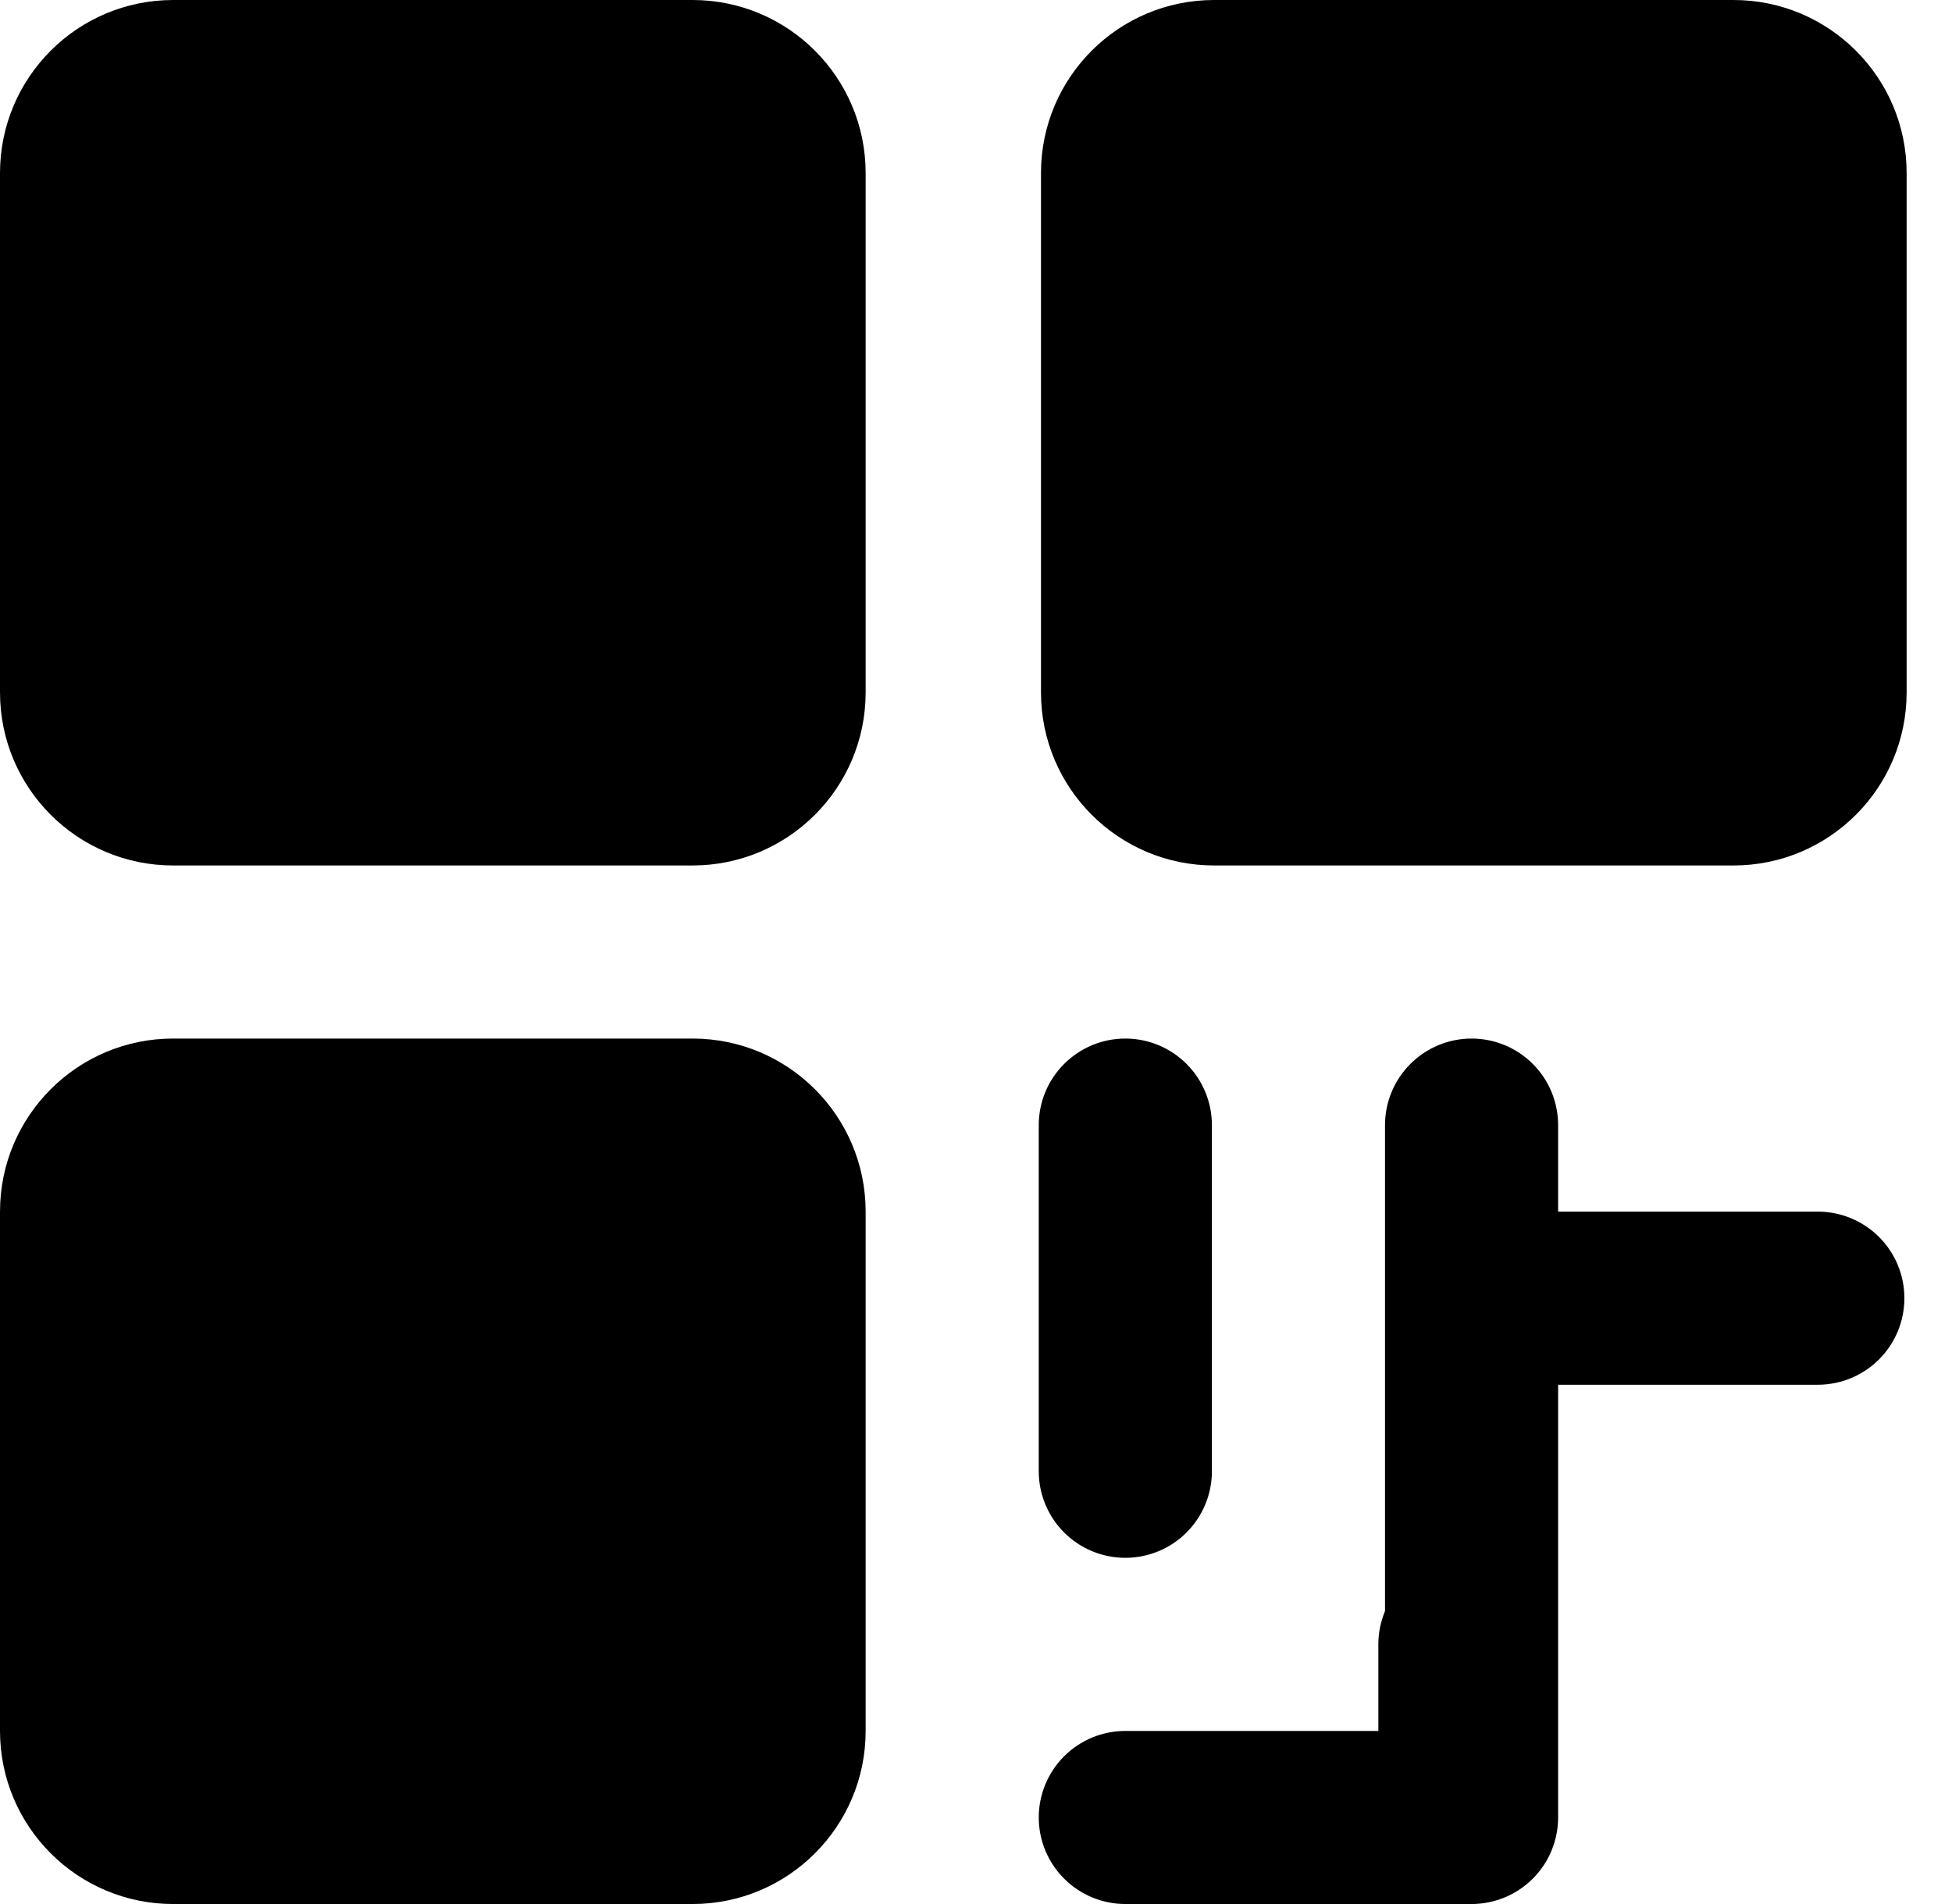
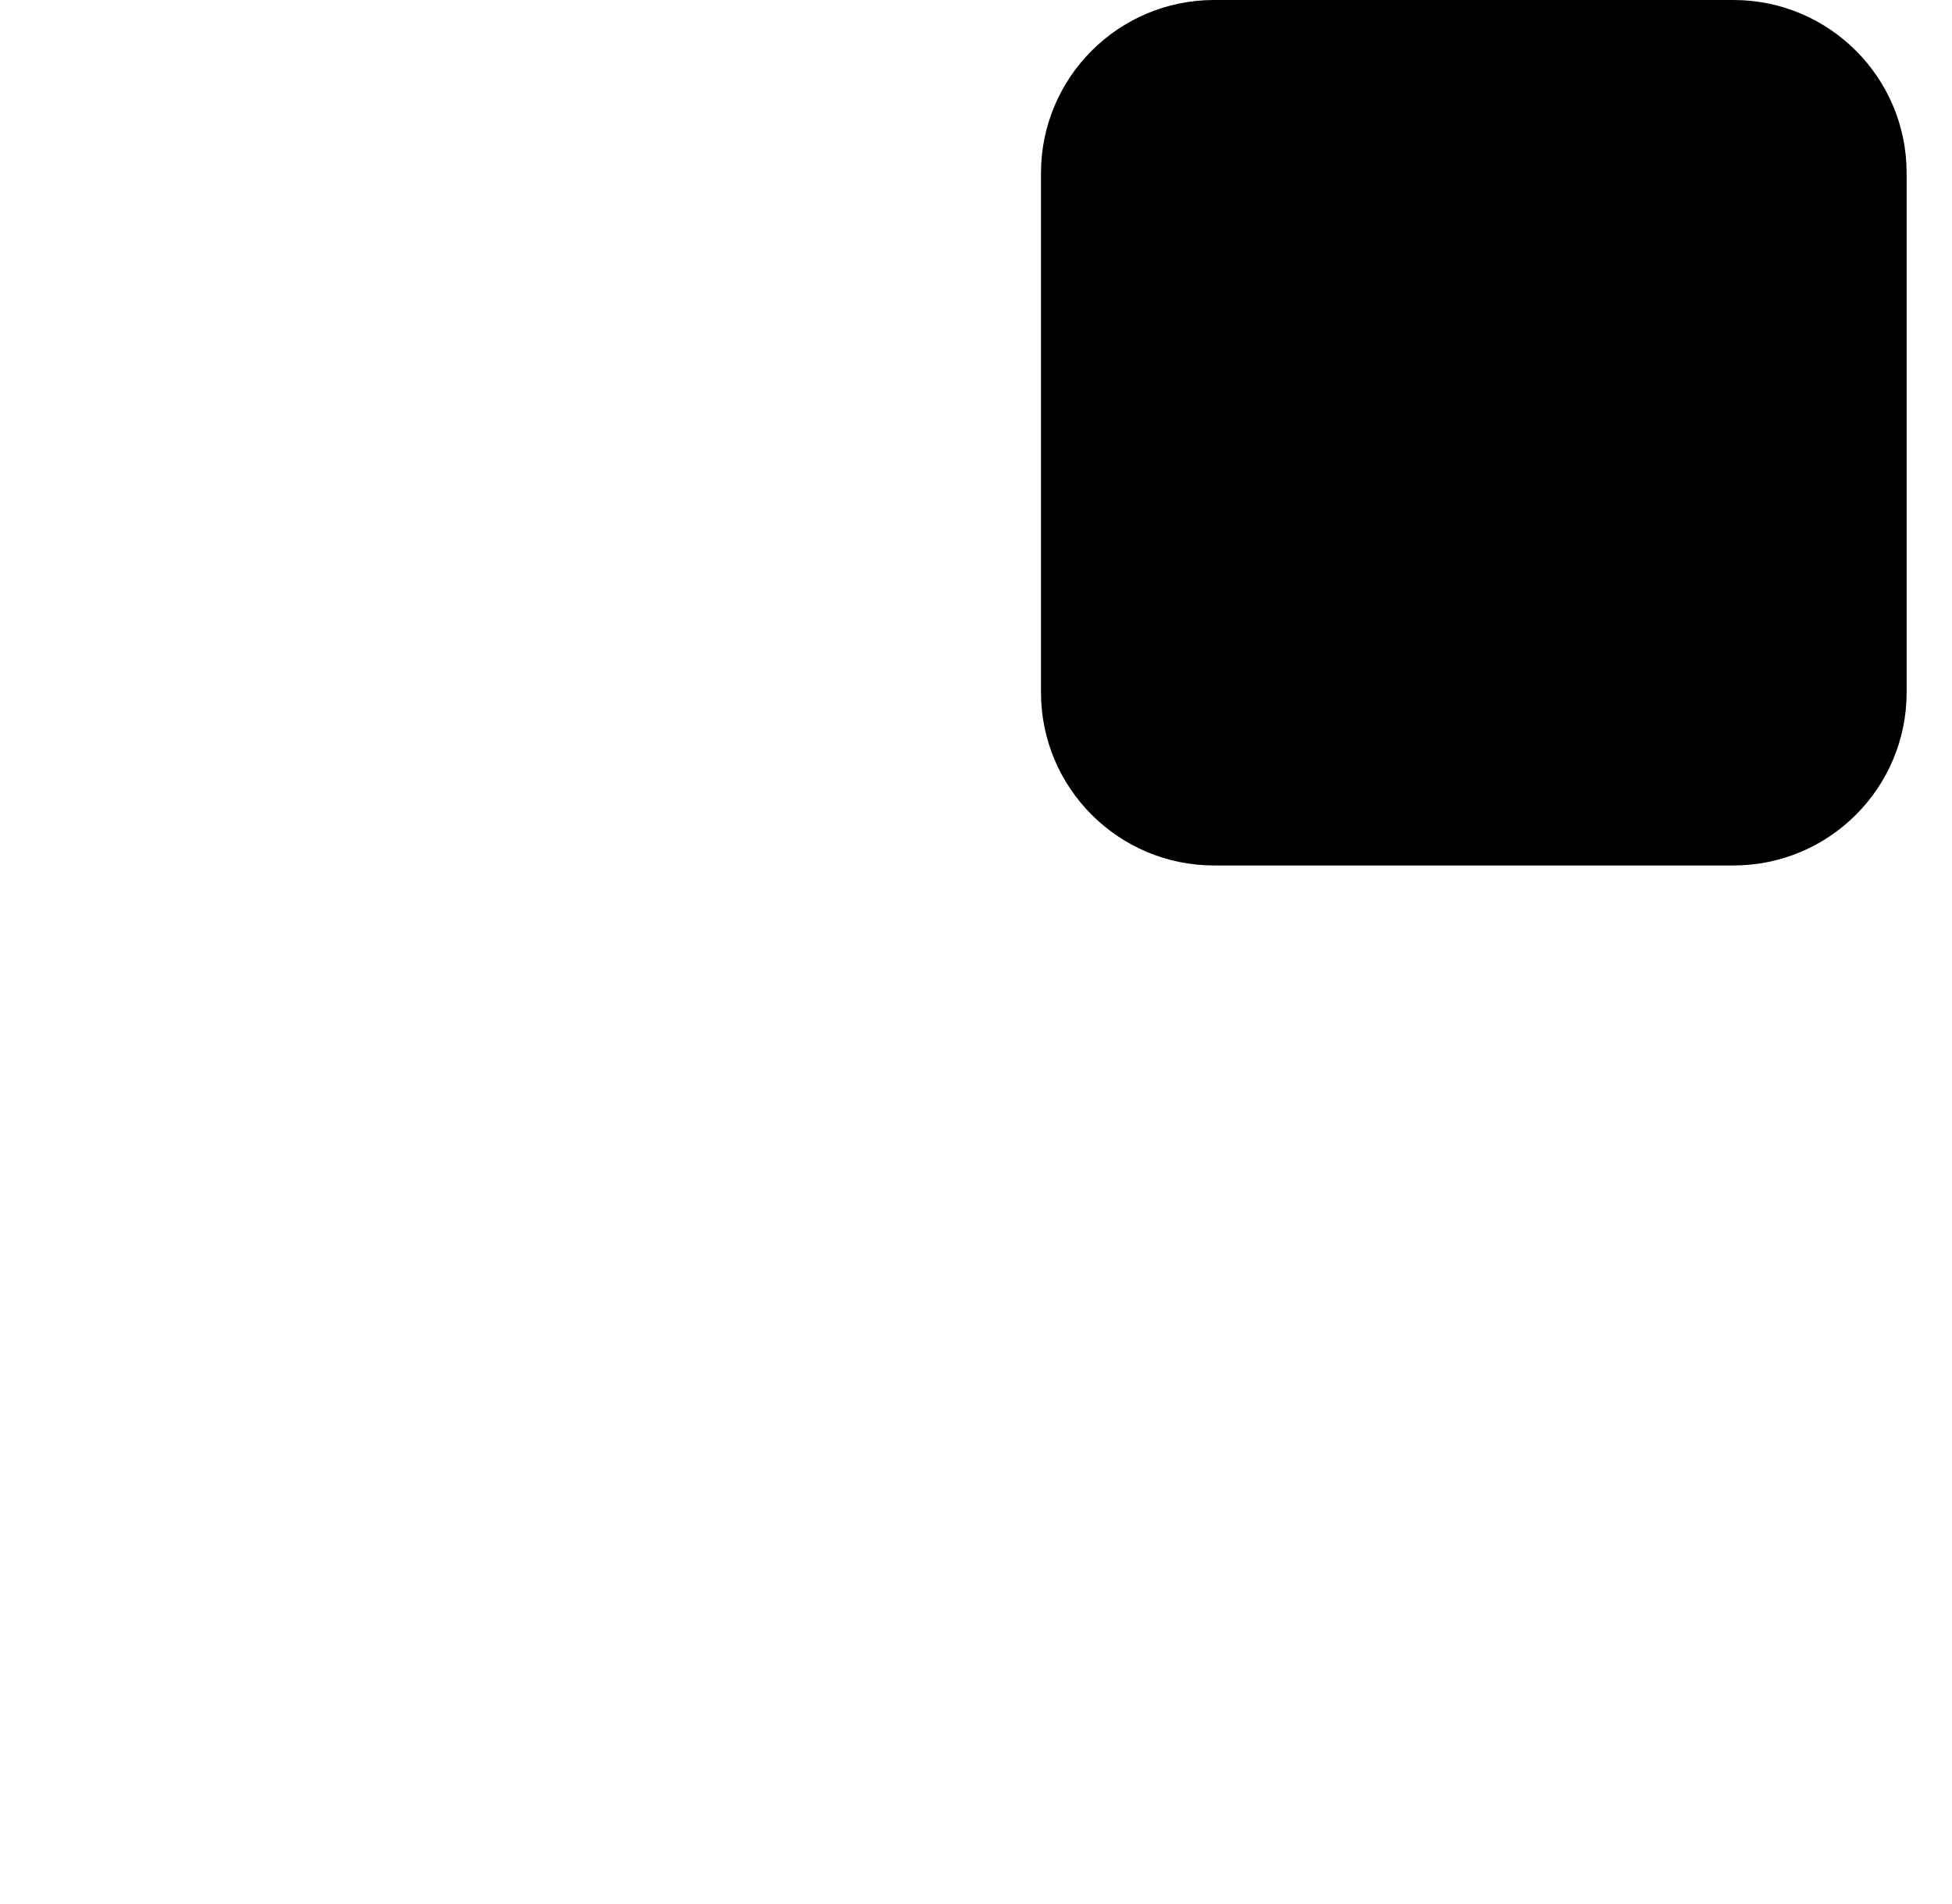
<svg xmlns="http://www.w3.org/2000/svg" fill="none" viewBox="0 0 41 40" height="40" width="41">
-   <path fill="black" d="M14.546 0H3.636C1.628 0 0 1.628 0 3.636V14.546C0 16.554 1.628 18.182 3.636 18.182H14.546C16.554 18.182 18.182 16.554 18.182 14.546V3.636C18.182 1.628 16.554 0 14.546 0Z" />
-   <path fill="black" d="M14.546 21.818H3.636C1.628 21.818 0 23.446 0 25.454V36.364C0 38.372 1.628 40 3.636 40H14.546C16.554 40 18.182 38.372 18.182 36.364V25.454C18.182 23.446 16.554 21.818 14.546 21.818Z" />
  <path fill="black" d="M36.41 0H25.501C23.493 0 21.865 1.628 21.865 3.636V14.546C21.865 16.554 23.493 18.182 25.501 18.182H36.41C38.419 18.182 40.047 16.554 40.047 14.546V3.636C40.047 1.628 38.419 0 36.41 0Z" />
-   <path fill="black" d="M23.637 32.727C24.119 32.727 24.581 32.536 24.922 32.195C25.263 31.854 25.455 31.391 25.455 30.909V23.636C25.455 23.154 25.263 22.692 24.922 22.351C24.581 22.01 24.119 21.818 23.637 21.818C23.154 21.818 22.692 22.01 22.351 22.351C22.01 22.692 21.818 23.154 21.818 23.636V30.909C21.818 31.391 22.01 31.854 22.351 32.195C22.692 32.536 23.154 32.727 23.637 32.727Z" />
-   <path fill="black" d="M38.182 25.454H32.727V23.636C32.727 23.154 32.536 22.692 32.195 22.351C31.854 22.01 31.392 21.818 30.909 21.818C30.427 21.818 29.965 22.01 29.624 22.351C29.283 22.692 29.091 23.154 29.091 23.636V36.364H23.637C23.154 36.364 22.692 36.555 22.351 36.896C22.01 37.237 21.818 37.7 21.818 38.182C21.818 38.664 22.01 39.126 22.351 39.467C22.692 39.808 23.154 40 23.637 40H30.909C31.392 40 31.854 39.808 32.195 39.467C32.536 39.126 32.727 38.664 32.727 38.182V29.091H38.182C38.664 29.091 39.127 28.899 39.468 28.558C39.809 28.217 40 27.755 40 27.273C40 26.79 39.809 26.328 39.468 25.987C39.127 25.646 38.664 25.454 38.182 25.454Z" />
-   <path fill="black" d="M30.769 32.727C30.287 32.727 29.825 32.919 29.484 33.26C29.143 33.601 28.951 34.063 28.951 34.545V38.182C28.951 38.664 29.143 39.127 29.484 39.468C29.825 39.809 30.287 40 30.769 40C31.252 40 31.714 39.809 32.055 39.468C32.396 39.127 32.587 38.664 32.587 38.182V34.545C32.587 34.063 32.396 33.601 32.055 33.26C31.714 32.919 31.252 32.727 30.769 32.727Z" />
</svg>